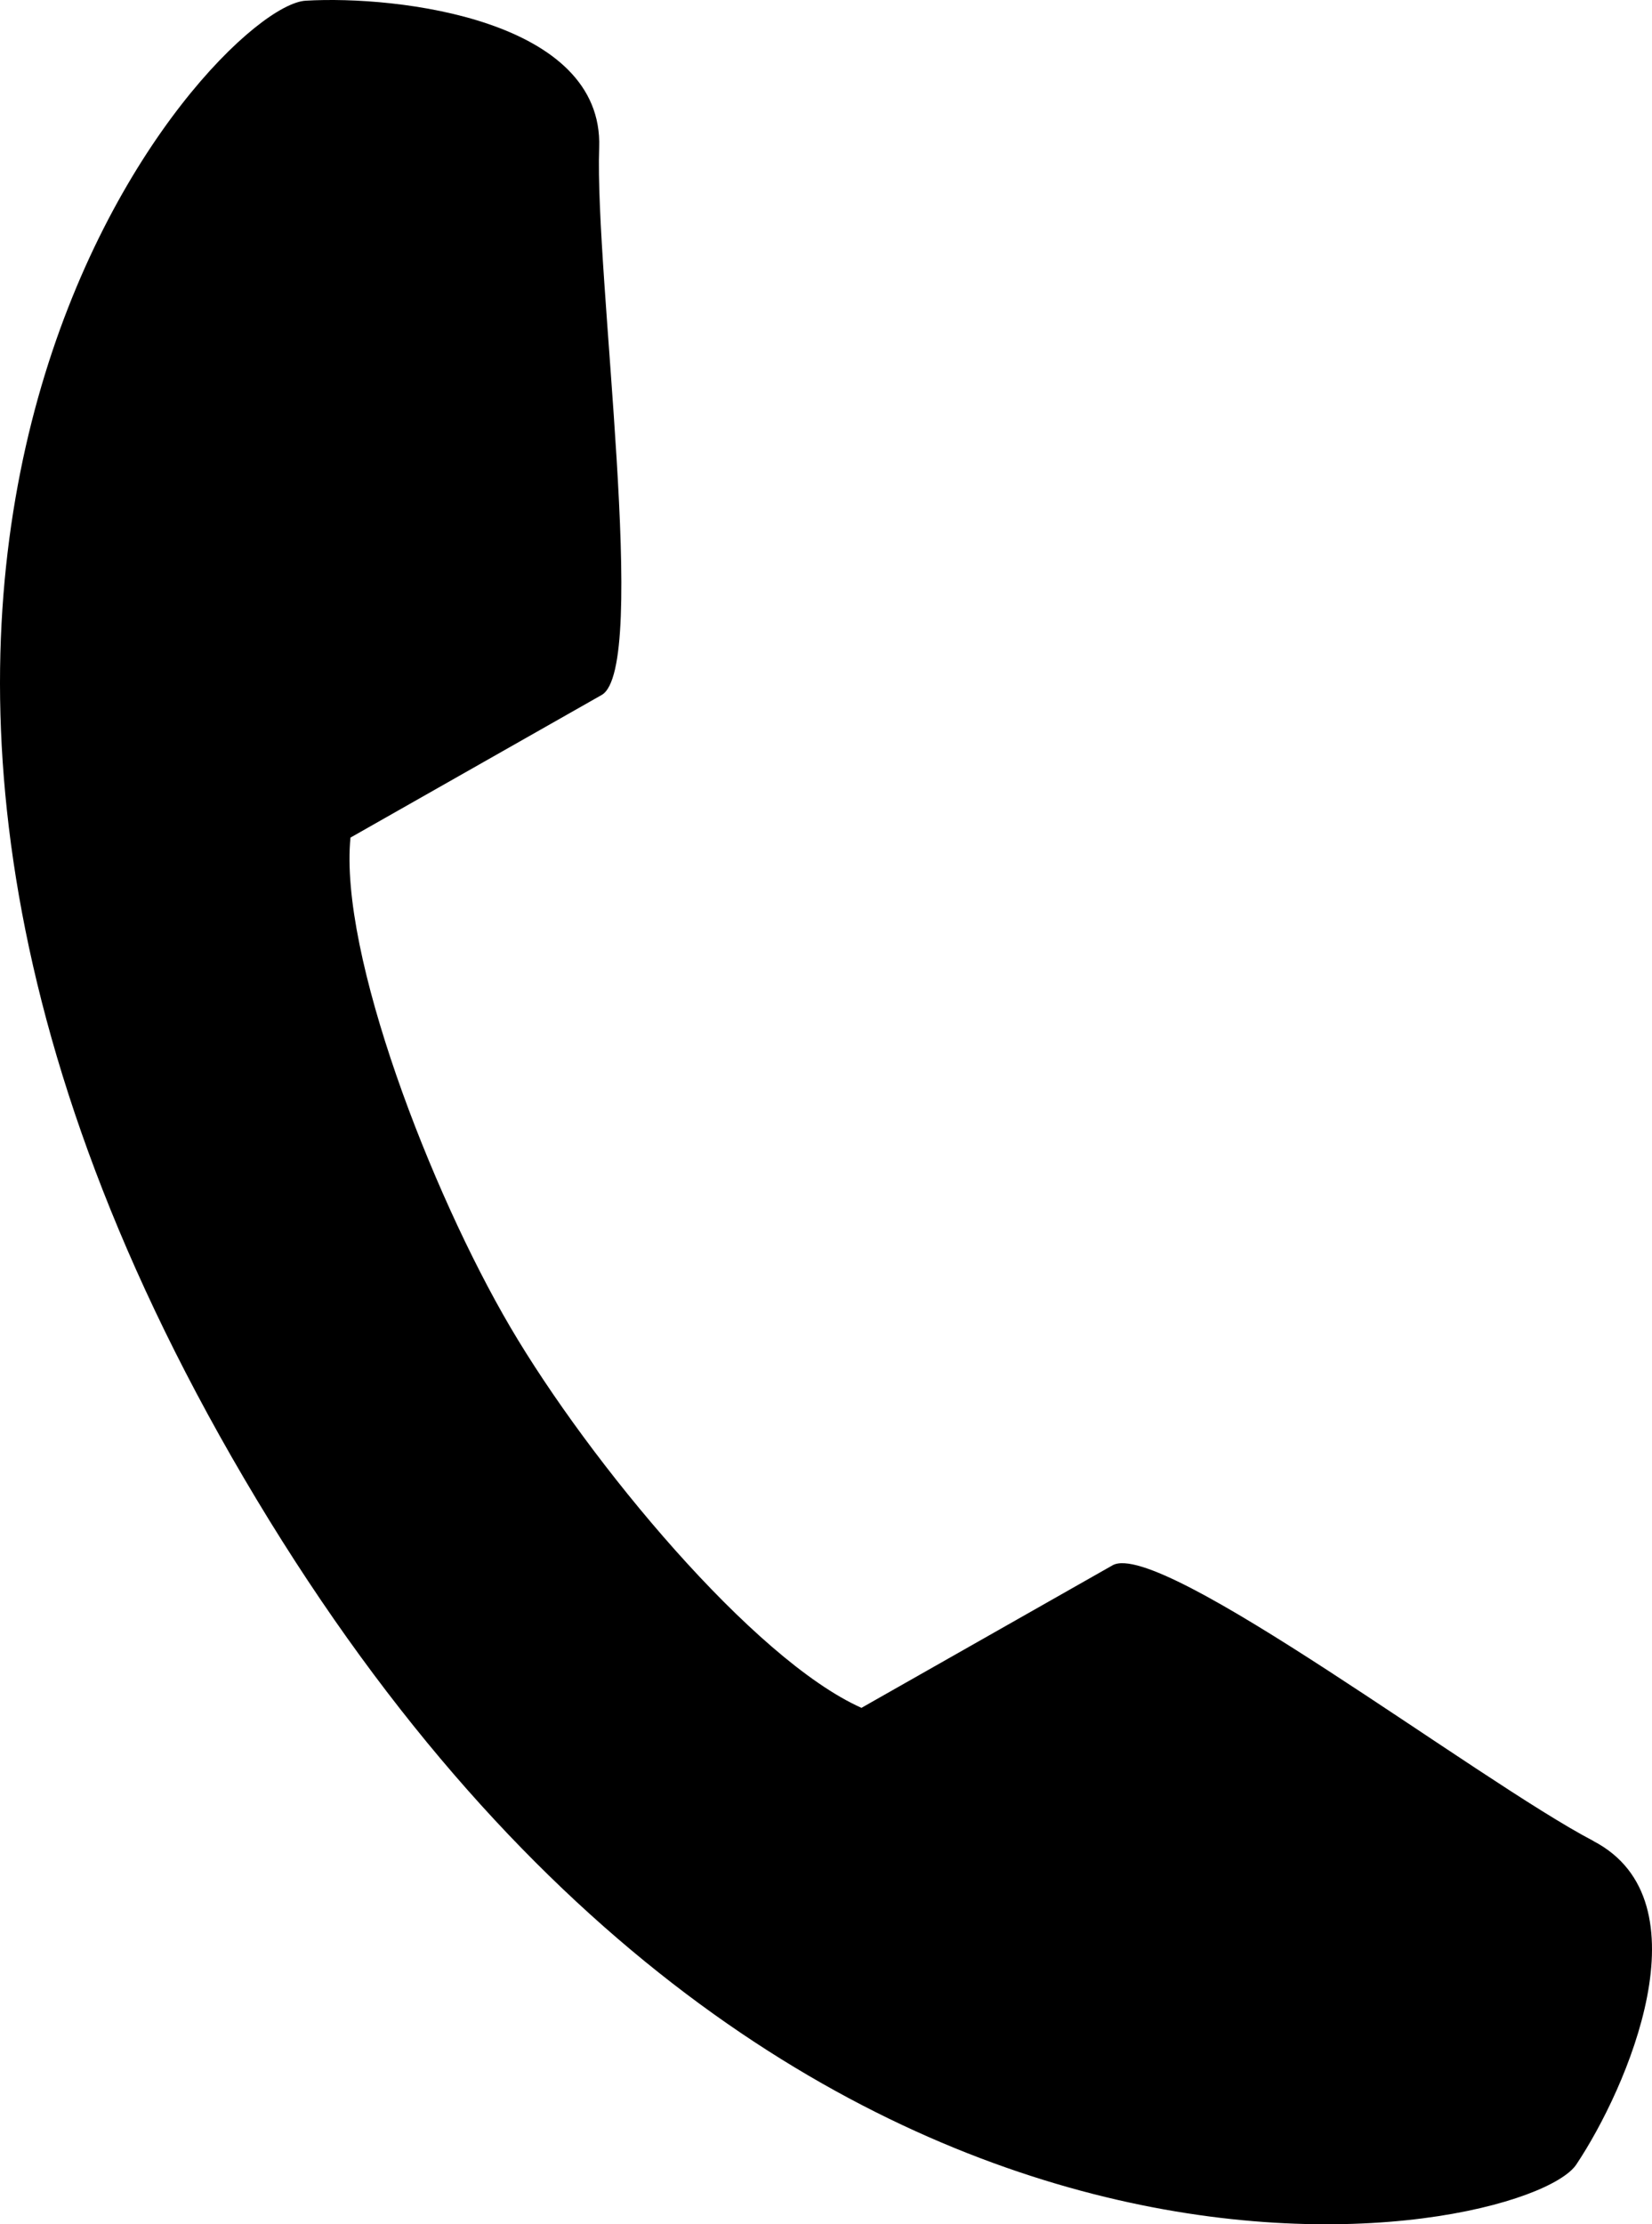
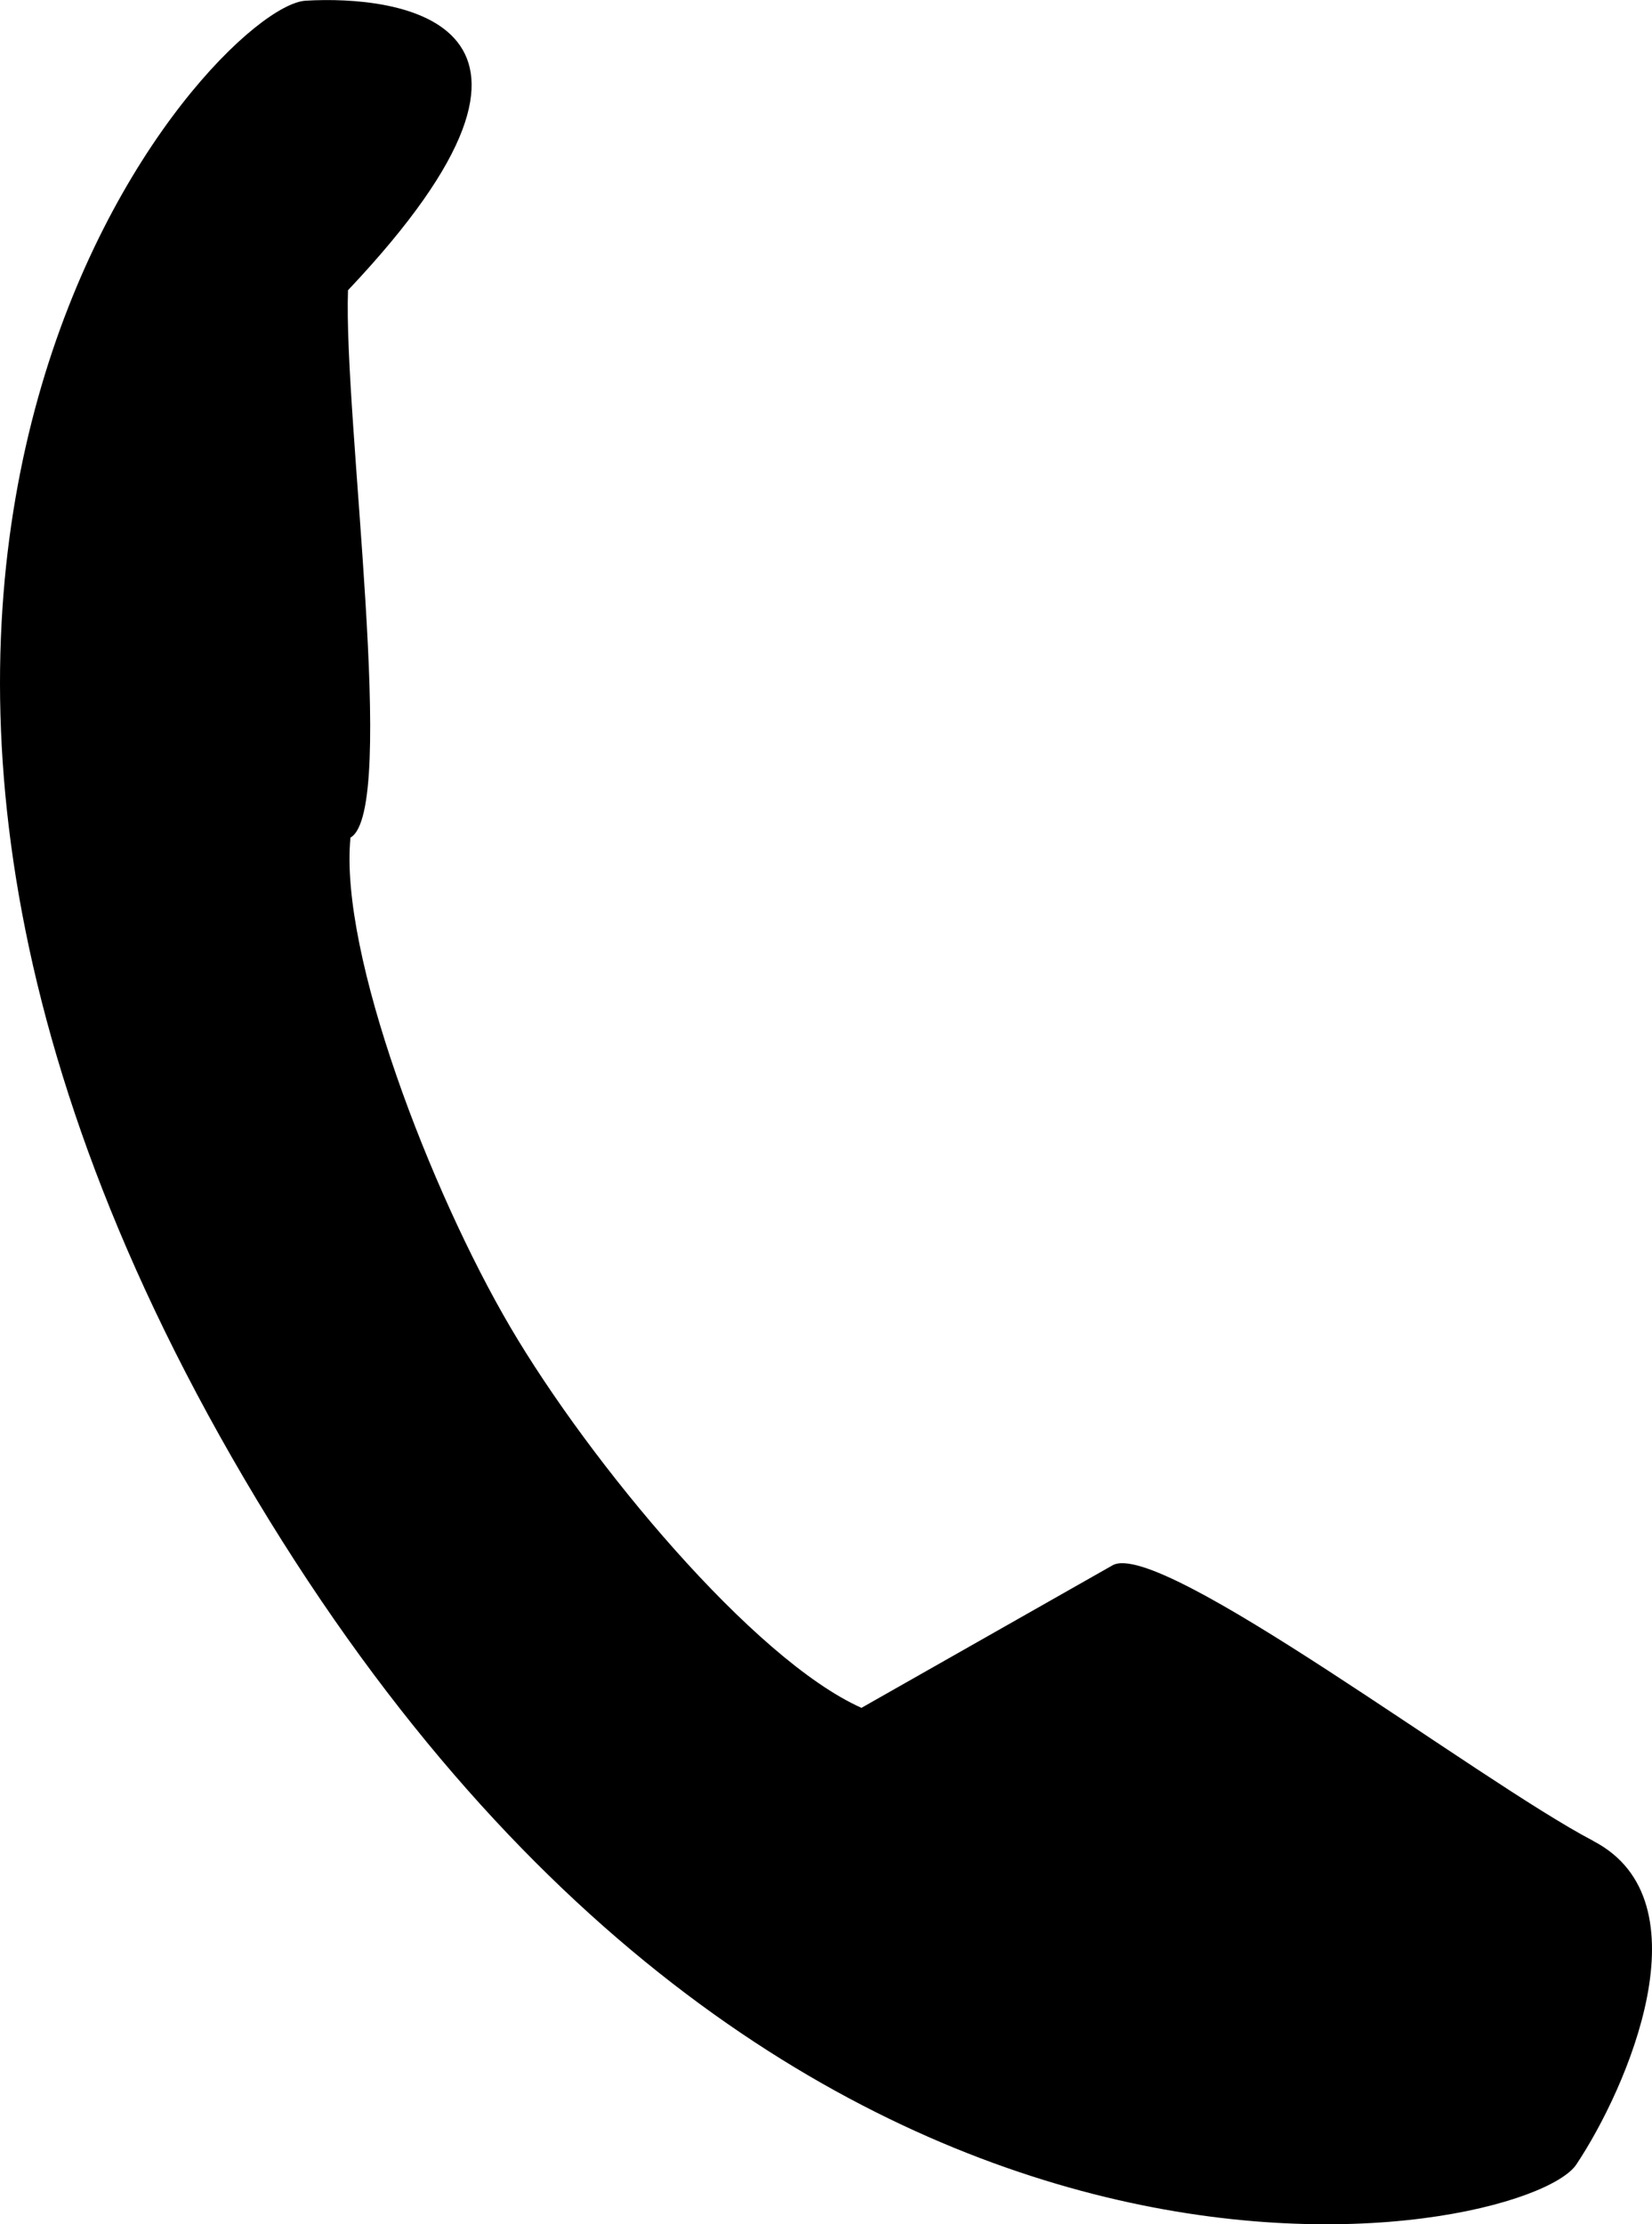
<svg xmlns="http://www.w3.org/2000/svg" width="26" height="35" viewBox="0 0 26 35">
-   <path fill="#000" fill-rule="nonzero" d="M25.08 28.97c-1.812-.945-6.817-4.767-7.57-4.339l-3.952 2.243c-1.702-.76-4.279-3.866-5.527-5.992-1.248-2.125-2.696-5.872-2.515-7.702l3.953-2.244c.753-.426-.111-6.598-.039-8.613C9.502.31 6.265-.075 4.81.011c-1.456.086-9.447 8.816-.97 23.25 8.477 14.435 20.163 11.996 20.968 10.8.8-1.197 2.082-4.145.271-5.09z" />
+   <path fill="#000" fill-rule="nonzero" d="M25.08 28.97c-1.812-.945-6.817-4.767-7.57-4.339l-3.952 2.243c-1.702-.76-4.279-3.866-5.527-5.992-1.248-2.125-2.696-5.872-2.515-7.702c.753-.426-.111-6.598-.039-8.613C9.502.31 6.265-.075 4.81.011c-1.456.086-9.447 8.816-.97 23.25 8.477 14.435 20.163 11.996 20.968 10.8.8-1.197 2.082-4.145.271-5.09z" />
</svg>